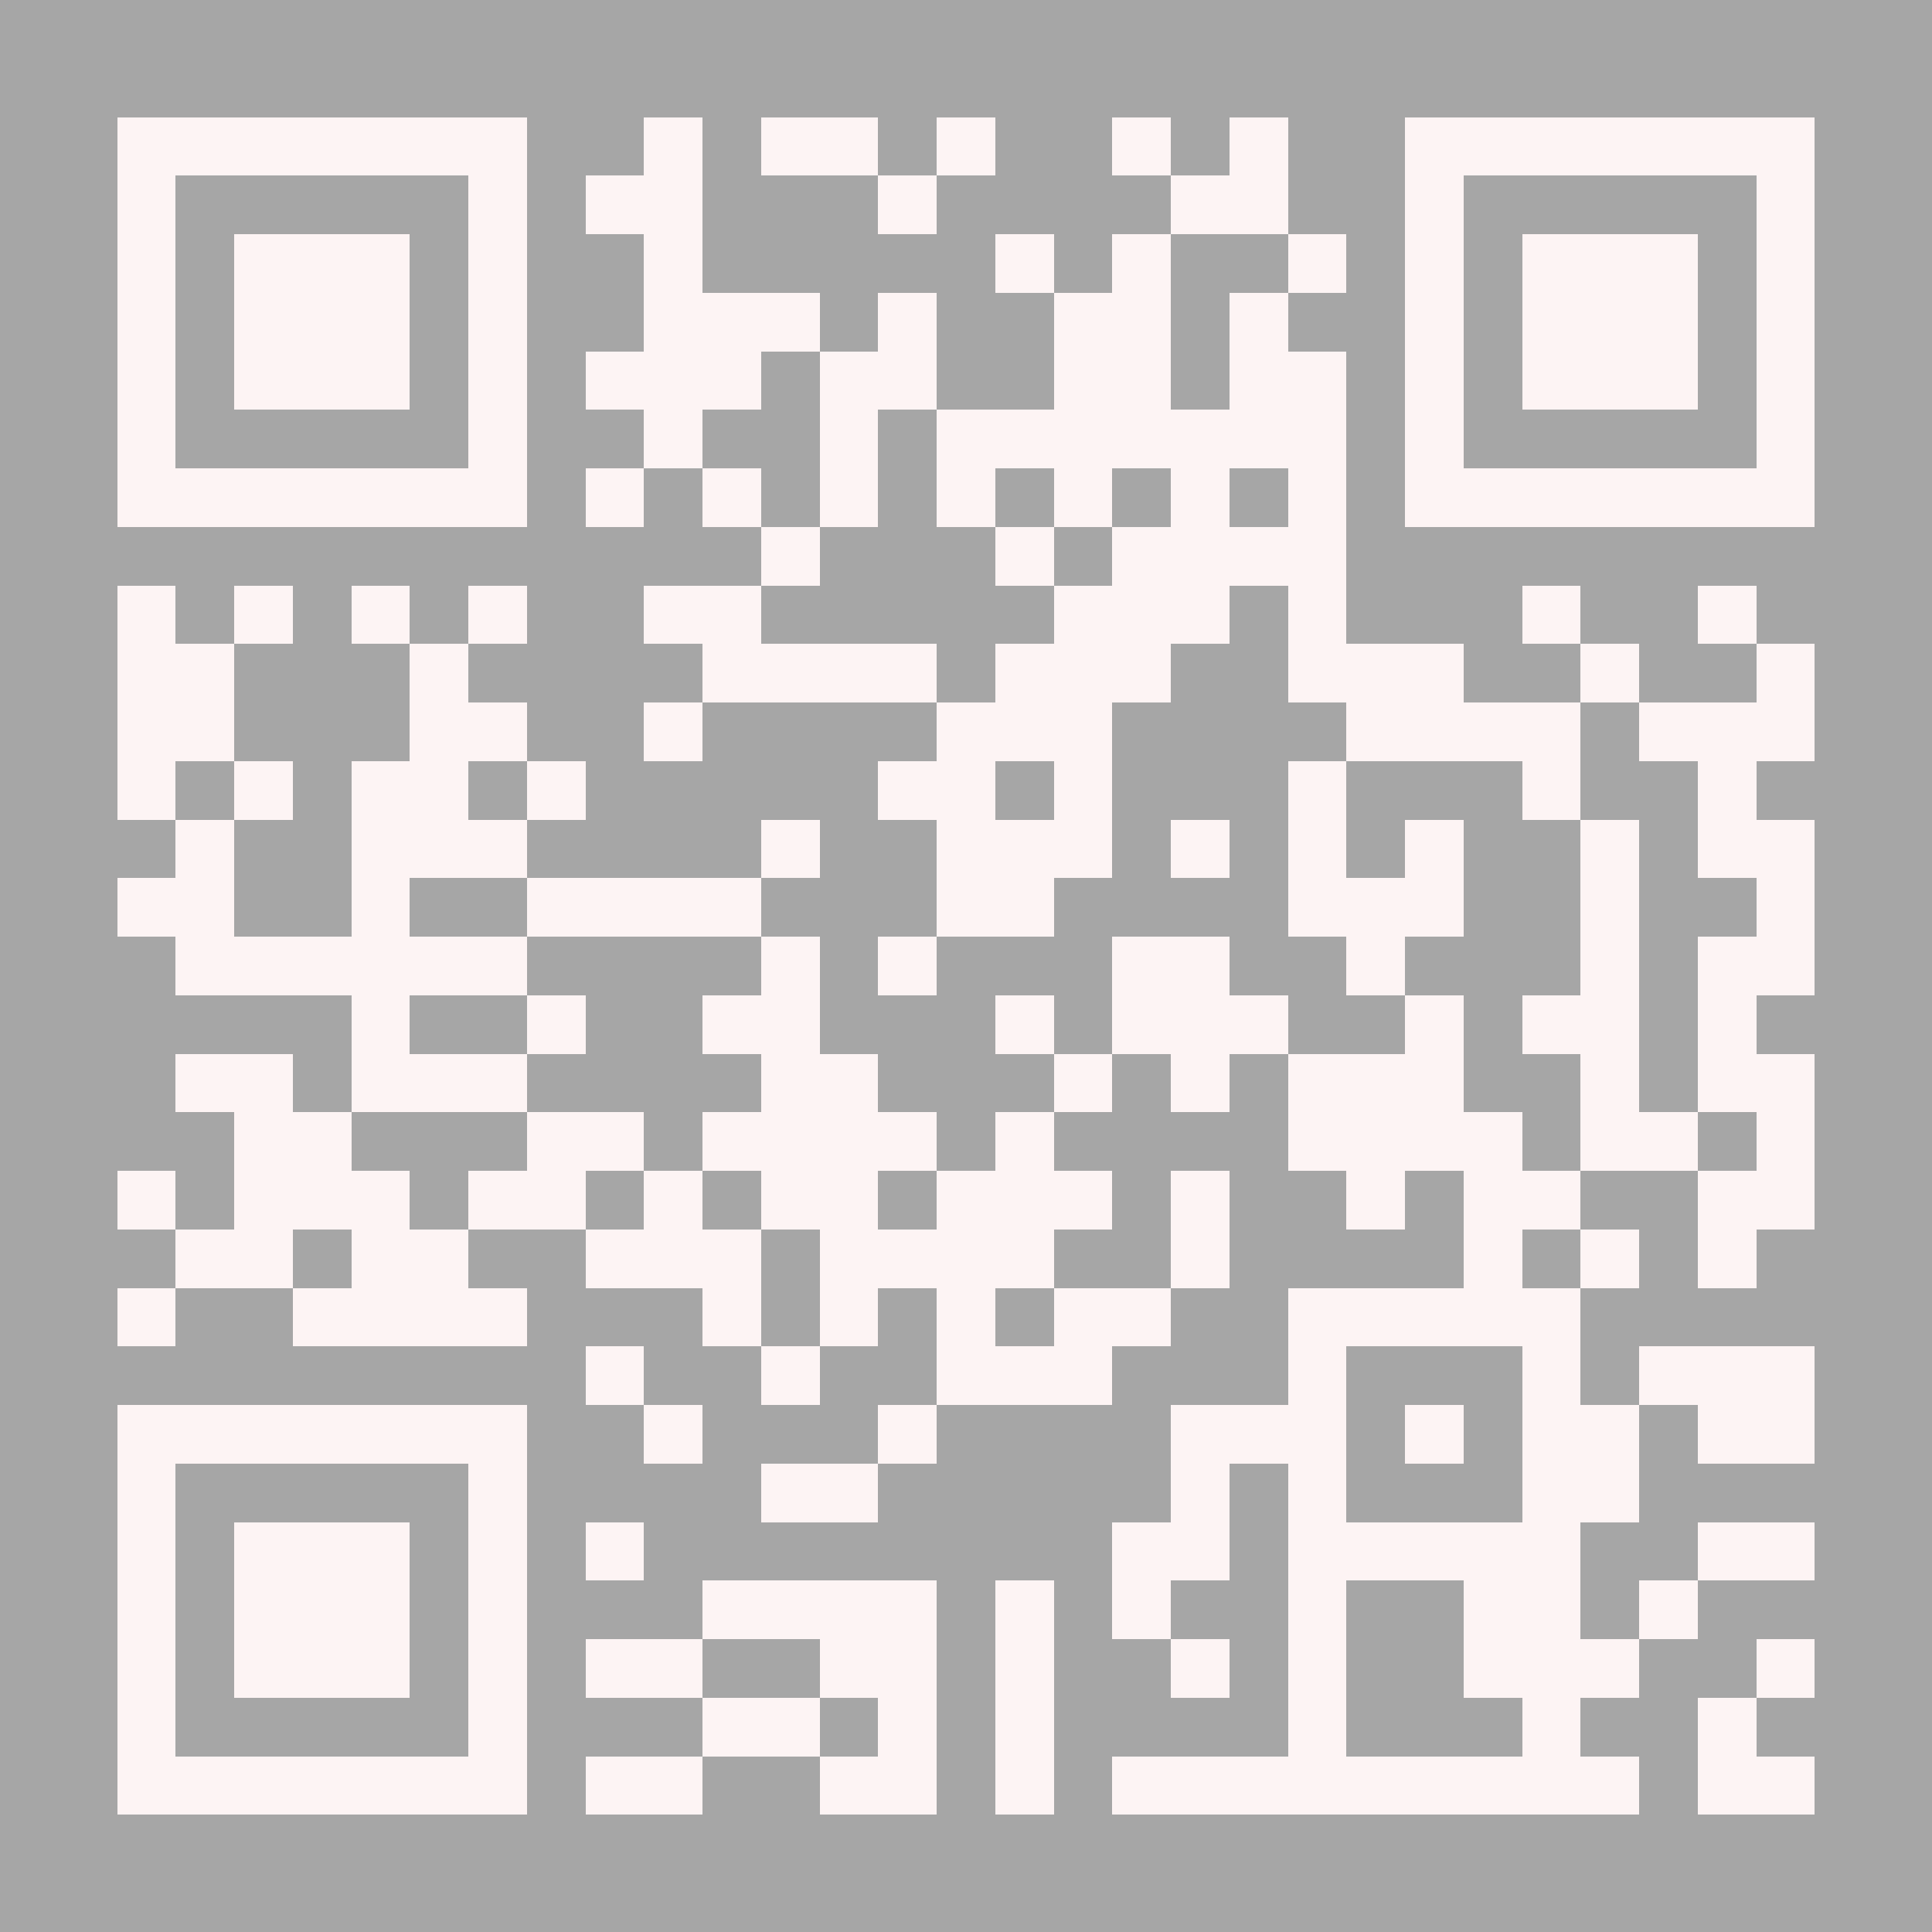
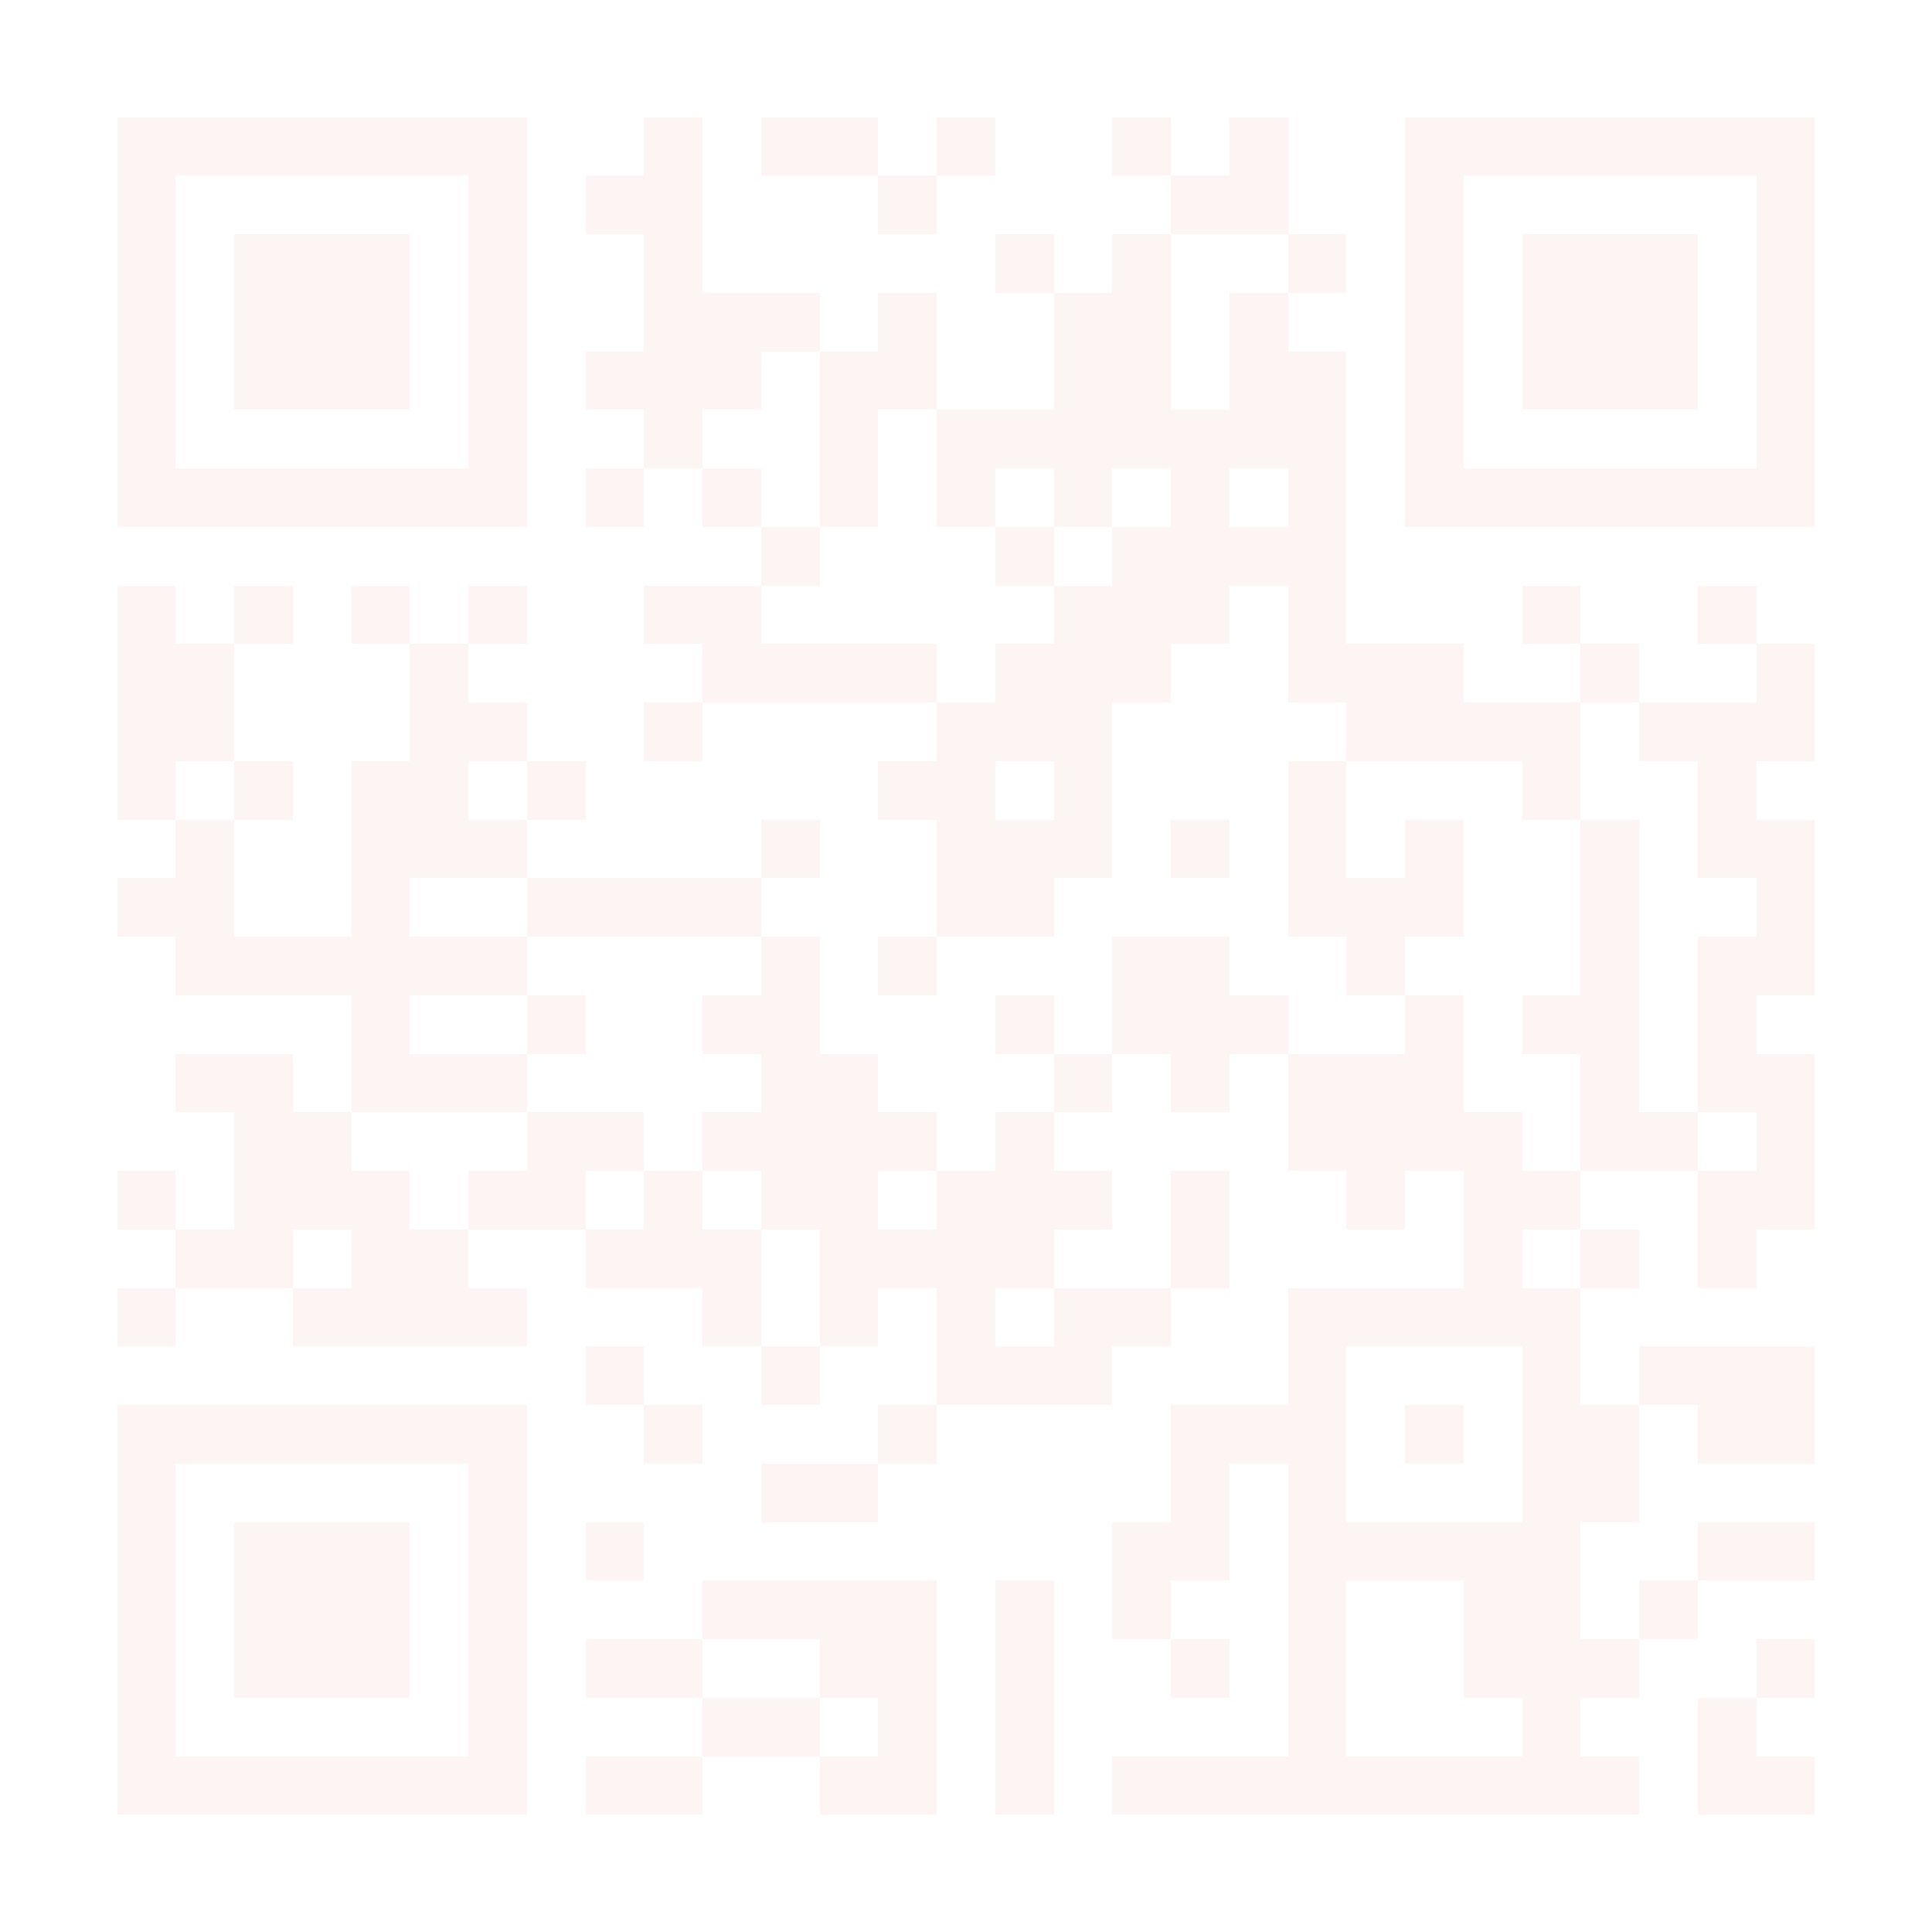
<svg xmlns="http://www.w3.org/2000/svg" fill="#a6a6a6" height="33" shape-rendering="crispEdges" style="fill:#a6a6a6" viewBox="0 0 33 33" width="33">
-   <path d="M0 0h33v33H0z" />
  <path d="M2 2.5h7m2 0h1m1 0h2m1 0h1m2 0h1m1 0h1m2 0h7M2 3.5h1m5 0h1m1 0h2m3 0h1m4 0h2m2 0h1m5 0h1M2 4.5h1m1 0h3m1 0h1m2 0h1m5 0h1m1 0h1m2 0h1m1 0h1m1 0h3m1 0h1M2 5.5h1m1 0h3m1 0h1m2 0h3m1 0h1m2 0h2m1 0h1m2 0h1m1 0h3m1 0h1M2 6.5h1m1 0h3m1 0h1m1 0h3m1 0h2m2 0h2m1 0h2m1 0h1m1 0h3m1 0h1M2 7.5h1m5 0h1m2 0h1m2 0h1m1 0h7m1 0h1m5 0h1M2 8.5h7m1 0h1m1 0h1m1 0h1m1 0h1m1 0h1m1 0h1m1 0h1m1 0h7M13 9.5h1m3 0h1m1 0h4M2 10.5h1m1 0h1m1 0h1m1 0h1m2 0h2m5 0h3m1 0h1m3 0h1m2 0h1M2 11.5h2m3 0h1m4 0h4m1 0h3m2 0h3m2 0h1m2 0h1M2 12.5h2m3 0h2m2 0h1m4 0h3m4 0h4m1 0h3M2 13.5h1m1 0h1m1 0h2m1 0h1m5 0h2m1 0h1m3 0h1m3 0h1m2 0h1M3 14.5h1m2 0h3m4 0h1m2 0h3m1 0h1m1 0h1m1 0h1m2 0h1m1 0h2M2 15.5h2m2 0h1m2 0h4m3 0h2m4 0h3m2 0h1m2 0h1M3 16.5h6m4 0h1m1 0h1m3 0h2m2 0h1m3 0h1m1 0h2M6 17.5h1m2 0h1m2 0h2m3 0h1m1 0h3m2 0h1m1 0h2m1 0h1M3 18.5h2m1 0h3m4 0h2m3 0h1m1 0h1m1 0h3m2 0h1m1 0h2M4 19.5h2m3 0h2m1 0h4m1 0h1m4 0h4m1 0h2m1 0h1M2 20.5h1m1 0h3m1 0h2m1 0h1m1 0h2m1 0h3m1 0h1m2 0h1m1 0h2m2 0h2M3 21.5h2m1 0h2m2 0h3m1 0h4m2 0h1m4 0h1m1 0h1m1 0h1M2 22.5h1m2 0h4m3 0h1m1 0h1m1 0h1m1 0h2m2 0h5M10 23.5h1m2 0h1m2 0h3m3 0h1m3 0h1m1 0h3M2 24.5h7m2 0h1m3 0h1m4 0h3m1 0h1m1 0h2m1 0h2M2 25.5h1m5 0h1m4 0h2m5 0h1m1 0h1m3 0h2M2 26.5h1m1 0h3m1 0h1m1 0h1m8 0h2m1 0h5m2 0h2M2 27.5h1m1 0h3m1 0h1m3 0h4m1 0h1m1 0h1m2 0h1m2 0h2m1 0h1M2 28.5h1m1 0h3m1 0h1m1 0h2m2 0h2m1 0h1m2 0h1m1 0h1m2 0h3m2 0h1M2 29.5h1m5 0h1m3 0h2m1 0h1m1 0h1m4 0h1m3 0h1m2 0h1M2 30.5h7m1 0h2m2 0h2m1 0h1m1 0h9m1 0h2" stroke="#fdf4f4" />
</svg>